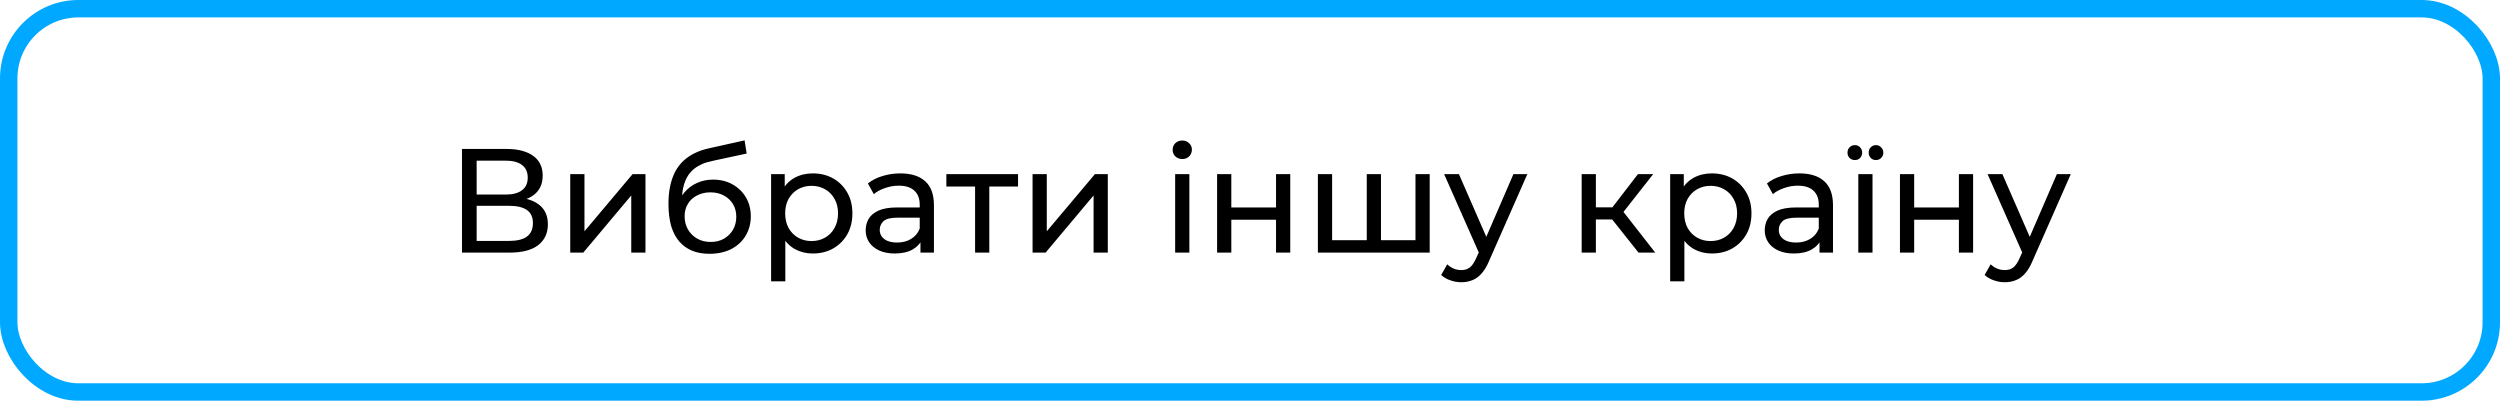
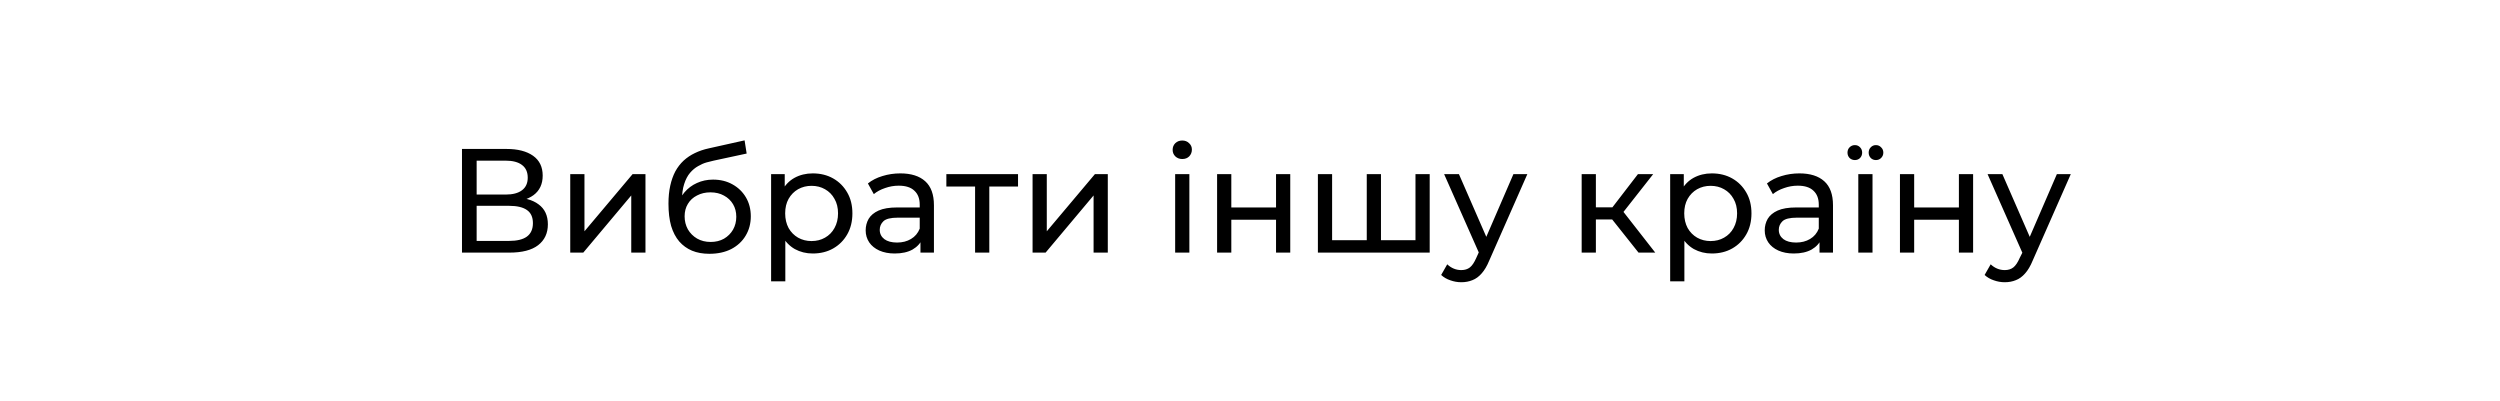
<svg xmlns="http://www.w3.org/2000/svg" width="287" height="46" viewBox="0 0 287 46" fill="none">
-   <rect x="1" y="1" width="285" height="44" rx="8" stroke="#00A8FF" stroke-width="2" />
-   <path d="M53.036 29V17.1H58.153C59.445 17.1 60.459 17.361 61.196 17.882C61.932 18.403 62.301 19.163 62.301 20.16C62.301 21.135 61.949 21.883 61.247 22.404C60.544 22.914 59.62 23.169 58.476 23.169L58.782 22.659C60.108 22.659 61.122 22.925 61.825 23.458C62.539 23.979 62.896 24.744 62.896 25.753C62.896 26.773 62.522 27.572 61.774 28.15C61.037 28.717 59.938 29 58.476 29H53.036ZM54.719 27.657H58.442C59.348 27.657 60.028 27.493 60.482 27.164C60.946 26.824 61.179 26.308 61.179 25.617C61.179 24.926 60.946 24.421 60.482 24.104C60.028 23.787 59.348 23.628 58.442 23.628H54.719V27.657ZM54.719 22.336H58.034C58.861 22.336 59.49 22.172 59.921 21.843C60.363 21.514 60.584 21.033 60.584 20.398C60.584 19.752 60.363 19.265 59.921 18.936C59.49 18.607 58.861 18.443 58.034 18.443H54.719V22.336ZM65.464 29V19.99H67.096V26.552L72.621 19.99H74.1V29H72.468V22.438L66.96 29H65.464ZM81.433 29.136C80.684 29.136 80.022 29.017 79.444 28.779C78.877 28.541 78.389 28.19 77.981 27.725C77.573 27.249 77.262 26.654 77.046 25.94C76.843 25.215 76.74 24.365 76.74 23.39C76.74 22.619 76.808 21.928 76.945 21.316C77.081 20.704 77.273 20.16 77.522 19.684C77.783 19.208 78.1 18.794 78.475 18.443C78.86 18.092 79.29 17.803 79.766 17.576C80.254 17.338 80.787 17.157 81.365 17.032L85.478 16.114L85.716 17.627L81.925 18.443C81.699 18.488 81.427 18.556 81.109 18.647C80.792 18.738 80.469 18.879 80.141 19.072C79.812 19.253 79.506 19.508 79.222 19.837C78.939 20.166 78.713 20.596 78.543 21.129C78.373 21.65 78.287 22.296 78.287 23.067C78.287 23.282 78.293 23.447 78.305 23.56C78.316 23.673 78.327 23.787 78.338 23.9C78.361 24.013 78.378 24.183 78.389 24.41L77.71 23.713C77.891 23.09 78.18 22.546 78.576 22.081C78.973 21.616 79.449 21.259 80.004 21.01C80.571 20.749 81.189 20.619 81.858 20.619C82.696 20.619 83.439 20.8 84.085 21.163C84.742 21.526 85.257 22.024 85.632 22.659C86.005 23.294 86.192 24.019 86.192 24.835C86.192 25.662 85.994 26.405 85.597 27.062C85.212 27.708 84.662 28.218 83.948 28.592C83.234 28.955 82.396 29.136 81.433 29.136ZM81.585 27.776C82.163 27.776 82.674 27.651 83.115 27.402C83.558 27.141 83.903 26.796 84.153 26.365C84.402 25.923 84.526 25.43 84.526 24.886C84.526 24.342 84.402 23.86 84.153 23.441C83.903 23.022 83.558 22.693 83.115 22.455C82.674 22.206 82.152 22.081 81.552 22.081C80.985 22.081 80.475 22.2 80.022 22.438C79.568 22.665 79.217 22.988 78.968 23.407C78.718 23.815 78.594 24.291 78.594 24.835C78.594 25.379 78.718 25.878 78.968 26.331C79.228 26.773 79.579 27.124 80.022 27.385C80.475 27.646 80.996 27.776 81.585 27.776ZM93.3 29.102C92.552 29.102 91.867 28.932 91.243 28.592C90.631 28.241 90.138 27.725 89.764 27.045C89.402 26.365 89.22 25.515 89.22 24.495C89.22 23.475 89.396 22.625 89.747 21.945C90.11 21.265 90.597 20.755 91.209 20.415C91.833 20.075 92.53 19.905 93.3 19.905C94.184 19.905 94.966 20.098 95.646 20.483C96.326 20.868 96.865 21.407 97.261 22.098C97.658 22.778 97.856 23.577 97.856 24.495C97.856 25.413 97.658 26.218 97.261 26.909C96.865 27.6 96.326 28.139 95.646 28.524C94.966 28.909 94.184 29.102 93.3 29.102ZM88.523 32.298V19.99H90.087V22.421L89.985 24.512L90.155 26.603V32.298H88.523ZM93.164 27.674C93.742 27.674 94.258 27.544 94.711 27.283C95.176 27.022 95.539 26.654 95.799 26.178C96.071 25.691 96.207 25.13 96.207 24.495C96.207 23.849 96.071 23.294 95.799 22.829C95.539 22.353 95.176 21.985 94.711 21.724C94.258 21.463 93.742 21.333 93.164 21.333C92.598 21.333 92.082 21.463 91.617 21.724C91.164 21.985 90.801 22.353 90.529 22.829C90.269 23.294 90.138 23.849 90.138 24.495C90.138 25.13 90.269 25.691 90.529 26.178C90.801 26.654 91.164 27.022 91.617 27.283C92.082 27.544 92.598 27.674 93.164 27.674ZM105.669 29V27.096L105.584 26.739V23.492C105.584 22.801 105.38 22.268 104.972 21.894C104.576 21.509 103.975 21.316 103.17 21.316C102.638 21.316 102.116 21.407 101.606 21.588C101.096 21.758 100.666 21.99 100.314 22.285L99.635 21.061C100.099 20.687 100.654 20.404 101.3 20.211C101.958 20.007 102.643 19.905 103.357 19.905C104.593 19.905 105.545 20.205 106.213 20.806C106.882 21.407 107.216 22.325 107.216 23.56V29H105.669ZM102.711 29.102C102.043 29.102 101.453 28.989 100.943 28.762C100.445 28.535 100.059 28.224 99.787 27.827C99.516 27.419 99.379 26.96 99.379 26.45C99.379 25.963 99.493 25.521 99.719 25.124C99.957 24.727 100.337 24.41 100.858 24.172C101.391 23.934 102.105 23.815 103 23.815H105.856V24.988H103.068C102.252 24.988 101.703 25.124 101.419 25.396C101.136 25.668 100.994 25.997 100.994 26.382C100.994 26.824 101.17 27.181 101.521 27.453C101.873 27.714 102.36 27.844 102.983 27.844C103.595 27.844 104.128 27.708 104.581 27.436C105.046 27.164 105.38 26.767 105.584 26.246L105.907 27.368C105.692 27.901 105.312 28.326 104.768 28.643C104.224 28.949 103.539 29.102 102.711 29.102ZM111.94 29V20.993L112.348 21.418H108.642V19.99H116.87V21.418H113.181L113.572 20.993V29H111.94ZM118.539 29V19.99H120.171V26.552L125.696 19.99H127.175V29H125.543V22.438L120.035 29H118.539ZM134.908 29V19.99H136.54V29H134.908ZM135.724 18.256C135.407 18.256 135.14 18.154 134.925 17.95C134.721 17.746 134.619 17.497 134.619 17.202C134.619 16.896 134.721 16.641 134.925 16.437C135.14 16.233 135.407 16.131 135.724 16.131C136.041 16.131 136.302 16.233 136.506 16.437C136.721 16.63 136.829 16.873 136.829 17.168C136.829 17.474 136.727 17.735 136.523 17.95C136.319 18.154 136.053 18.256 135.724 18.256ZM139.723 29V19.99H141.355V23.815H146.489V19.99H148.121V29H146.489V25.226H141.355V29H139.723ZM157.278 27.572L156.904 27.997V19.99H158.536V27.997L158.128 27.572H162.888L162.497 27.997V19.99H164.129V29H151.294V19.99H152.926V27.997L152.535 27.572H157.278ZM167.757 32.4C167.326 32.4 166.907 32.326 166.499 32.179C166.091 32.043 165.739 31.839 165.445 31.567L166.142 30.343C166.368 30.558 166.618 30.723 166.89 30.836C167.162 30.949 167.451 31.006 167.757 31.006C168.153 31.006 168.482 30.904 168.743 30.7C169.003 30.496 169.247 30.133 169.474 29.612L170.035 28.371L170.205 28.167L173.741 19.99H175.339L170.97 29.901C170.709 30.536 170.414 31.034 170.086 31.397C169.768 31.76 169.417 32.015 169.032 32.162C168.646 32.321 168.221 32.4 167.757 32.4ZM169.899 29.289L165.785 19.99H167.485L170.987 28.014L169.899 29.289ZM188.103 29L184.618 24.614L185.961 23.798L190.024 29H188.103ZM181.575 29V19.99H183.207V29H181.575ZM182.714 25.192V23.798H185.689V25.192H182.714ZM186.097 24.682L184.584 24.478L188.035 19.99H189.786L186.097 24.682ZM196.512 29.102C195.764 29.102 195.079 28.932 194.455 28.592C193.843 28.241 193.35 27.725 192.976 27.045C192.614 26.365 192.432 25.515 192.432 24.495C192.432 23.475 192.608 22.625 192.959 21.945C193.322 21.265 193.809 20.755 194.421 20.415C195.045 20.075 195.742 19.905 196.512 19.905C197.396 19.905 198.178 20.098 198.858 20.483C199.538 20.868 200.077 21.407 200.473 22.098C200.87 22.778 201.068 23.577 201.068 24.495C201.068 25.413 200.87 26.218 200.473 26.909C200.077 27.6 199.538 28.139 198.858 28.524C198.178 28.909 197.396 29.102 196.512 29.102ZM191.735 32.298V19.99H193.299V22.421L193.197 24.512L193.367 26.603V32.298H191.735ZM196.376 27.674C196.954 27.674 197.47 27.544 197.923 27.283C198.388 27.022 198.751 26.654 199.011 26.178C199.283 25.691 199.419 25.13 199.419 24.495C199.419 23.849 199.283 23.294 199.011 22.829C198.751 22.353 198.388 21.985 197.923 21.724C197.47 21.463 196.954 21.333 196.376 21.333C195.81 21.333 195.294 21.463 194.829 21.724C194.376 21.985 194.013 22.353 193.741 22.829C193.481 23.294 193.35 23.849 193.35 24.495C193.35 25.13 193.481 25.691 193.741 26.178C194.013 26.654 194.376 27.022 194.829 27.283C195.294 27.544 195.81 27.674 196.376 27.674ZM208.881 29V27.096L208.796 26.739V23.492C208.796 22.801 208.592 22.268 208.184 21.894C207.788 21.509 207.187 21.316 206.382 21.316C205.85 21.316 205.328 21.407 204.818 21.588C204.308 21.758 203.878 21.99 203.526 22.285L202.846 21.061C203.311 20.687 203.866 20.404 204.512 20.211C205.17 20.007 205.855 19.905 206.569 19.905C207.805 19.905 208.757 20.205 209.425 20.806C210.094 21.407 210.428 22.325 210.428 23.56V29H208.881ZM205.923 29.102C205.255 29.102 204.665 28.989 204.155 28.762C203.657 28.535 203.271 28.224 202.999 27.827C202.727 27.419 202.591 26.96 202.591 26.45C202.591 25.963 202.705 25.521 202.931 25.124C203.169 24.727 203.549 24.41 204.07 24.172C204.603 23.934 205.317 23.815 206.212 23.815H209.068V24.988H206.28C205.464 24.988 204.915 25.124 204.631 25.396C204.348 25.668 204.206 25.997 204.206 26.382C204.206 26.824 204.382 27.181 204.733 27.453C205.085 27.714 205.572 27.844 206.195 27.844C206.807 27.844 207.34 27.708 207.793 27.436C208.258 27.164 208.592 26.767 208.796 26.246L209.119 27.368C208.904 27.901 208.524 28.326 207.98 28.643C207.436 28.949 206.751 29.102 205.923 29.102ZM213.333 29V19.99H214.965V29H213.333ZM215.356 18.375C215.118 18.375 214.92 18.296 214.761 18.137C214.602 17.967 214.523 17.763 214.523 17.525C214.523 17.276 214.602 17.072 214.761 16.913C214.92 16.743 215.118 16.658 215.356 16.658C215.594 16.658 215.792 16.743 215.951 16.913C216.121 17.072 216.206 17.276 216.206 17.525C216.206 17.763 216.121 17.967 215.951 18.137C215.792 18.296 215.594 18.375 215.356 18.375ZM212.942 18.375C212.704 18.375 212.5 18.296 212.33 18.137C212.171 17.967 212.092 17.763 212.092 17.525C212.092 17.276 212.171 17.072 212.33 16.913C212.5 16.743 212.704 16.658 212.942 16.658C213.18 16.658 213.378 16.743 213.537 16.913C213.696 17.072 213.775 17.276 213.775 17.525C213.775 17.763 213.696 17.967 213.537 18.137C213.378 18.296 213.18 18.375 212.942 18.375ZM218.115 29V19.99H219.747V23.815H224.881V19.99H226.513V29H224.881V25.226H219.747V29H218.115ZM230.145 32.4C229.715 32.4 229.295 32.326 228.887 32.179C228.479 32.043 228.128 31.839 227.833 31.567L228.53 30.343C228.757 30.558 229.006 30.723 229.278 30.836C229.55 30.949 229.839 31.006 230.145 31.006C230.542 31.006 230.871 30.904 231.131 30.7C231.392 30.496 231.636 30.133 231.862 29.612L232.423 28.371L232.593 28.167L236.129 19.99H237.727L233.358 29.901C233.098 30.536 232.803 31.034 232.474 31.397C232.157 31.76 231.806 32.015 231.42 32.162C231.035 32.321 230.61 32.4 230.145 32.4ZM232.287 29.289L228.173 19.99H229.873L233.375 28.014L232.287 29.289Z" fill="black" />
+   <path d="M53.036 29V17.1H58.153C59.445 17.1 60.459 17.361 61.196 17.882C61.932 18.403 62.301 19.163 62.301 20.16C62.301 21.135 61.949 21.883 61.247 22.404C60.544 22.914 59.62 23.169 58.476 23.169L58.782 22.659C60.108 22.659 61.122 22.925 61.825 23.458C62.539 23.979 62.896 24.744 62.896 25.753C62.896 26.773 62.522 27.572 61.774 28.15C61.037 28.717 59.938 29 58.476 29H53.036ZM54.719 27.657H58.442C59.348 27.657 60.028 27.493 60.482 27.164C60.946 26.824 61.179 26.308 61.179 25.617C61.179 24.926 60.946 24.421 60.482 24.104C60.028 23.787 59.348 23.628 58.442 23.628H54.719V27.657ZM54.719 22.336H58.034C58.861 22.336 59.49 22.172 59.921 21.843C60.363 21.514 60.584 21.033 60.584 20.398C60.584 19.752 60.363 19.265 59.921 18.936C59.49 18.607 58.861 18.443 58.034 18.443H54.719V22.336ZM65.464 29V19.99H67.096V26.552L72.621 19.99H74.1V29H72.468V22.438L66.96 29H65.464ZM81.433 29.136C80.684 29.136 80.022 29.017 79.444 28.779C78.877 28.541 78.389 28.19 77.981 27.725C77.573 27.249 77.262 26.654 77.046 25.94C76.843 25.215 76.74 24.365 76.74 23.39C76.74 22.619 76.808 21.928 76.945 21.316C77.081 20.704 77.273 20.16 77.522 19.684C77.783 19.208 78.1 18.794 78.475 18.443C78.86 18.092 79.29 17.803 79.766 17.576C80.254 17.338 80.787 17.157 81.365 17.032L85.478 16.114L85.716 17.627L81.925 18.443C81.699 18.488 81.427 18.556 81.109 18.647C80.792 18.738 80.469 18.879 80.141 19.072C79.812 19.253 79.506 19.508 79.222 19.837C78.939 20.166 78.713 20.596 78.543 21.129C78.373 21.65 78.287 22.296 78.287 23.067C78.287 23.282 78.293 23.447 78.305 23.56C78.316 23.673 78.327 23.787 78.338 23.9C78.361 24.013 78.378 24.183 78.389 24.41L77.71 23.713C77.891 23.09 78.18 22.546 78.576 22.081C78.973 21.616 79.449 21.259 80.004 21.01C80.571 20.749 81.189 20.619 81.858 20.619C82.696 20.619 83.439 20.8 84.085 21.163C84.742 21.526 85.257 22.024 85.632 22.659C86.005 23.294 86.192 24.019 86.192 24.835C86.192 25.662 85.994 26.405 85.597 27.062C85.212 27.708 84.662 28.218 83.948 28.592C83.234 28.955 82.396 29.136 81.433 29.136ZM81.585 27.776C82.163 27.776 82.674 27.651 83.115 27.402C83.558 27.141 83.903 26.796 84.153 26.365C84.402 25.923 84.526 25.43 84.526 24.886C84.526 24.342 84.402 23.86 84.153 23.441C83.903 23.022 83.558 22.693 83.115 22.455C82.674 22.206 82.152 22.081 81.552 22.081C80.985 22.081 80.475 22.2 80.022 22.438C79.568 22.665 79.217 22.988 78.968 23.407C78.718 23.815 78.594 24.291 78.594 24.835C78.594 25.379 78.718 25.878 78.968 26.331C79.228 26.773 79.579 27.124 80.022 27.385C80.475 27.646 80.996 27.776 81.585 27.776ZM93.3 29.102C92.552 29.102 91.867 28.932 91.243 28.592C90.631 28.241 90.138 27.725 89.764 27.045C89.402 26.365 89.22 25.515 89.22 24.495C89.22 23.475 89.396 22.625 89.747 21.945C90.11 21.265 90.597 20.755 91.209 20.415C91.833 20.075 92.53 19.905 93.3 19.905C94.184 19.905 94.966 20.098 95.646 20.483C96.326 20.868 96.865 21.407 97.261 22.098C97.658 22.778 97.856 23.577 97.856 24.495C97.856 25.413 97.658 26.218 97.261 26.909C96.865 27.6 96.326 28.139 95.646 28.524C94.966 28.909 94.184 29.102 93.3 29.102ZM88.523 32.298V19.99H90.087V22.421L89.985 24.512L90.155 26.603V32.298H88.523ZM93.164 27.674C93.742 27.674 94.258 27.544 94.711 27.283C95.176 27.022 95.539 26.654 95.799 26.178C96.071 25.691 96.207 25.13 96.207 24.495C96.207 23.849 96.071 23.294 95.799 22.829C95.539 22.353 95.176 21.985 94.711 21.724C94.258 21.463 93.742 21.333 93.164 21.333C92.598 21.333 92.082 21.463 91.617 21.724C91.164 21.985 90.801 22.353 90.529 22.829C90.269 23.294 90.138 23.849 90.138 24.495C90.138 25.13 90.269 25.691 90.529 26.178C90.801 26.654 91.164 27.022 91.617 27.283C92.082 27.544 92.598 27.674 93.164 27.674ZM105.669 29V27.096L105.584 26.739V23.492C105.584 22.801 105.38 22.268 104.972 21.894C104.576 21.509 103.975 21.316 103.17 21.316C102.638 21.316 102.116 21.407 101.606 21.588C101.096 21.758 100.666 21.99 100.314 22.285L99.635 21.061C100.099 20.687 100.654 20.404 101.3 20.211C101.958 20.007 102.643 19.905 103.357 19.905C104.593 19.905 105.545 20.205 106.213 20.806C106.882 21.407 107.216 22.325 107.216 23.56V29H105.669ZM102.711 29.102C102.043 29.102 101.453 28.989 100.943 28.762C100.445 28.535 100.059 28.224 99.787 27.827C99.516 27.419 99.379 26.96 99.379 26.45C99.379 25.963 99.493 25.521 99.719 25.124C99.957 24.727 100.337 24.41 100.858 24.172C101.391 23.934 102.105 23.815 103 23.815H105.856V24.988H103.068C102.252 24.988 101.703 25.124 101.419 25.396C101.136 25.668 100.994 25.997 100.994 26.382C100.994 26.824 101.17 27.181 101.521 27.453C101.873 27.714 102.36 27.844 102.983 27.844C103.595 27.844 104.128 27.708 104.581 27.436C105.046 27.164 105.38 26.767 105.584 26.246L105.907 27.368C105.692 27.901 105.312 28.326 104.768 28.643C104.224 28.949 103.539 29.102 102.711 29.102ZM111.94 29V20.993L112.348 21.418H108.642V19.99H116.87V21.418H113.181L113.572 20.993V29H111.94ZM118.539 29V19.99H120.171V26.552L125.696 19.99H127.175V29H125.543V22.438L120.035 29H118.539ZM134.908 29V19.99H136.54V29H134.908ZM135.724 18.256C135.407 18.256 135.14 18.154 134.925 17.95C134.721 17.746 134.619 17.497 134.619 17.202C134.619 16.896 134.721 16.641 134.925 16.437C135.14 16.233 135.407 16.131 135.724 16.131C136.041 16.131 136.302 16.233 136.506 16.437C136.721 16.63 136.829 16.873 136.829 17.168C136.829 17.474 136.727 17.735 136.523 17.95C136.319 18.154 136.053 18.256 135.724 18.256ZM139.723 29V19.99H141.355V23.815H146.489V19.99H148.121V29H146.489V25.226H141.355V29H139.723ZM157.278 27.572L156.904 27.997V19.99H158.536V27.997L158.128 27.572H162.888L162.497 27.997V19.99H164.129V29H151.294V19.99H152.926V27.997L152.535 27.572H157.278ZM167.757 32.4C167.326 32.4 166.907 32.326 166.499 32.179C166.091 32.043 165.739 31.839 165.445 31.567L166.142 30.343C166.368 30.558 166.618 30.723 166.89 30.836C167.162 30.949 167.451 31.006 167.757 31.006C168.153 31.006 168.482 30.904 168.743 30.7C169.003 30.496 169.247 30.133 169.474 29.612L170.035 28.371L170.205 28.167L173.741 19.99H175.339L170.97 29.901C170.709 30.536 170.414 31.034 170.086 31.397C169.768 31.76 169.417 32.015 169.032 32.162C168.646 32.321 168.221 32.4 167.757 32.4ZM169.899 29.289L165.785 19.99H167.485L170.987 28.014L169.899 29.289ZM188.103 29L184.618 24.614L185.961 23.798L190.024 29H188.103ZM181.575 29V19.99H183.207V29H181.575ZM182.714 25.192V23.798H185.689V25.192H182.714ZM186.097 24.682L184.584 24.478L188.035 19.99H189.786L186.097 24.682ZM196.512 29.102C195.764 29.102 195.079 28.932 194.455 28.592C193.843 28.241 193.35 27.725 192.976 27.045C192.614 26.365 192.432 25.515 192.432 24.495C192.432 23.475 192.608 22.625 192.959 21.945C193.322 21.265 193.809 20.755 194.421 20.415C195.045 20.075 195.742 19.905 196.512 19.905C197.396 19.905 198.178 20.098 198.858 20.483C199.538 20.868 200.077 21.407 200.473 22.098C200.87 22.778 201.068 23.577 201.068 24.495C201.068 25.413 200.87 26.218 200.473 26.909C200.077 27.6 199.538 28.139 198.858 28.524C198.178 28.909 197.396 29.102 196.512 29.102ZM191.735 32.298V19.99H193.299V22.421L193.197 24.512L193.367 26.603V32.298H191.735ZM196.376 27.674C196.954 27.674 197.47 27.544 197.923 27.283C198.388 27.022 198.751 26.654 199.011 26.178C199.283 25.691 199.419 25.13 199.419 24.495C199.419 23.849 199.283 23.294 199.011 22.829C198.751 22.353 198.388 21.985 197.923 21.724C197.47 21.463 196.954 21.333 196.376 21.333C195.81 21.333 195.294 21.463 194.829 21.724C194.376 21.985 194.013 22.353 193.741 22.829C193.481 23.294 193.35 23.849 193.35 24.495C193.35 25.13 193.481 25.691 193.741 26.178C194.013 26.654 194.376 27.022 194.829 27.283C195.294 27.544 195.81 27.674 196.376 27.674ZM208.881 29V27.096L208.796 26.739V23.492C208.796 22.801 208.592 22.268 208.184 21.894C207.788 21.509 207.187 21.316 206.382 21.316C205.85 21.316 205.328 21.407 204.818 21.588C204.308 21.758 203.878 21.99 203.526 22.285L202.846 21.061C203.311 20.687 203.866 20.404 204.512 20.211C205.17 20.007 205.855 19.905 206.569 19.905C207.805 19.905 208.757 20.205 209.425 20.806C210.094 21.407 210.428 22.325 210.428 23.56V29H208.881ZM205.923 29.102C205.255 29.102 204.665 28.989 204.155 28.762C203.657 28.535 203.271 28.224 202.999 27.827C202.727 27.419 202.591 26.96 202.591 26.45C202.591 25.963 202.705 25.521 202.931 25.124C203.169 24.727 203.549 24.41 204.07 24.172C204.603 23.934 205.317 23.815 206.212 23.815H209.068V24.988H206.28C205.464 24.988 204.915 25.124 204.631 25.396C204.348 25.668 204.206 25.997 204.206 26.382C204.206 26.824 204.382 27.181 204.733 27.453C205.085 27.714 205.572 27.844 206.195 27.844C206.807 27.844 207.34 27.708 207.793 27.436C208.258 27.164 208.592 26.767 208.796 26.246L209.119 27.368C208.904 27.901 208.524 28.326 207.98 28.643C207.436 28.949 206.751 29.102 205.923 29.102ZM213.333 29V19.99H214.965V29H213.333ZM215.356 18.375C215.118 18.375 214.92 18.296 214.761 18.137C214.602 17.967 214.523 17.763 214.523 17.525C214.523 17.276 214.602 17.072 214.761 16.913C214.92 16.743 215.118 16.658 215.356 16.658C215.594 16.658 215.792 16.743 215.951 16.913C216.121 17.072 216.206 17.276 216.206 17.525C216.206 17.763 216.121 17.967 215.951 18.137C215.792 18.296 215.594 18.375 215.356 18.375ZM212.942 18.375C212.704 18.375 212.5 18.296 212.33 18.137C212.171 17.967 212.092 17.763 212.092 17.525C212.092 17.276 212.171 17.072 212.33 16.913C212.5 16.743 212.704 16.658 212.942 16.658C213.18 16.658 213.378 16.743 213.537 16.913C213.696 17.072 213.775 17.276 213.775 17.525C213.775 17.763 213.696 17.967 213.537 18.137C213.378 18.296 213.18 18.375 212.942 18.375ZM218.115 29V19.99H219.747V23.815H224.881V19.99H226.513V29H224.881V25.226H219.747V29H218.115ZM230.145 32.4C229.715 32.4 229.295 32.326 228.887 32.179C228.479 32.043 228.128 31.839 227.833 31.567L228.53 30.343C228.757 30.558 229.006 30.723 229.278 30.836C229.55 30.949 229.839 31.006 230.145 31.006C230.542 31.006 230.871 30.904 231.131 30.7C231.392 30.496 231.636 30.133 231.862 29.612L232.593 28.167L236.129 19.99H237.727L233.358 29.901C233.098 30.536 232.803 31.034 232.474 31.397C232.157 31.76 231.806 32.015 231.42 32.162C231.035 32.321 230.61 32.4 230.145 32.4ZM232.287 29.289L228.173 19.99H229.873L233.375 28.014L232.287 29.289Z" fill="black" />
</svg>